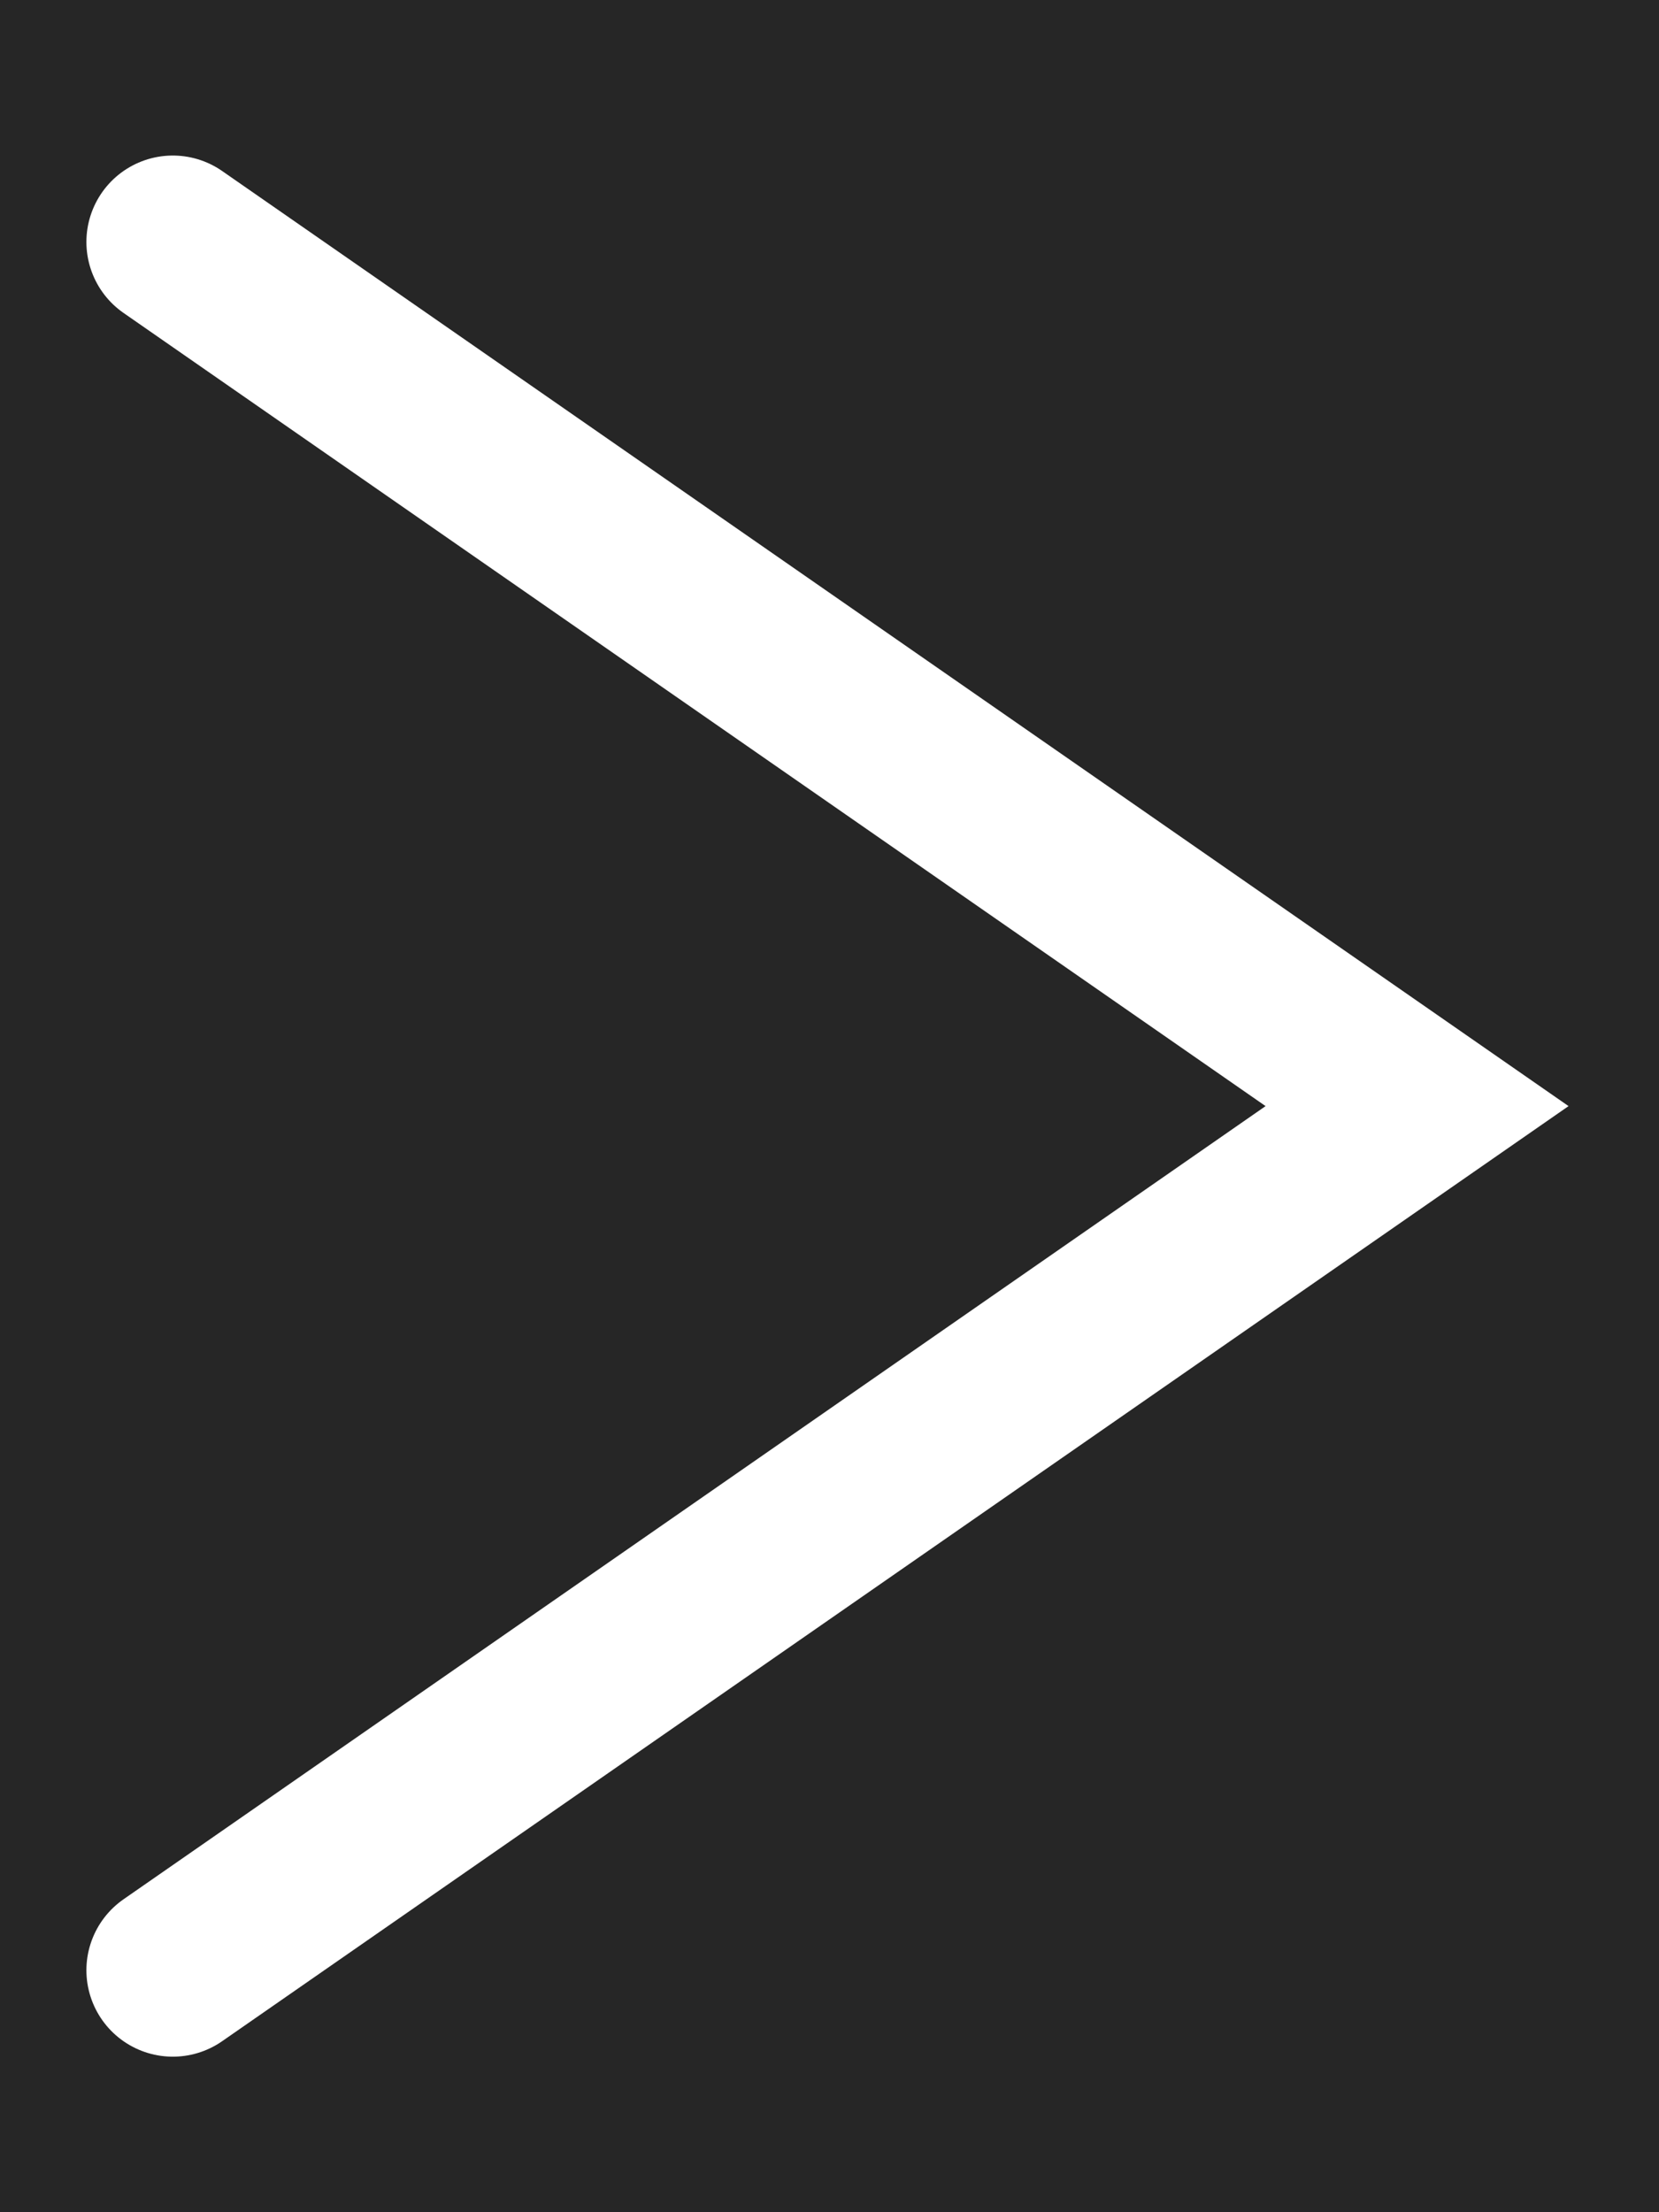
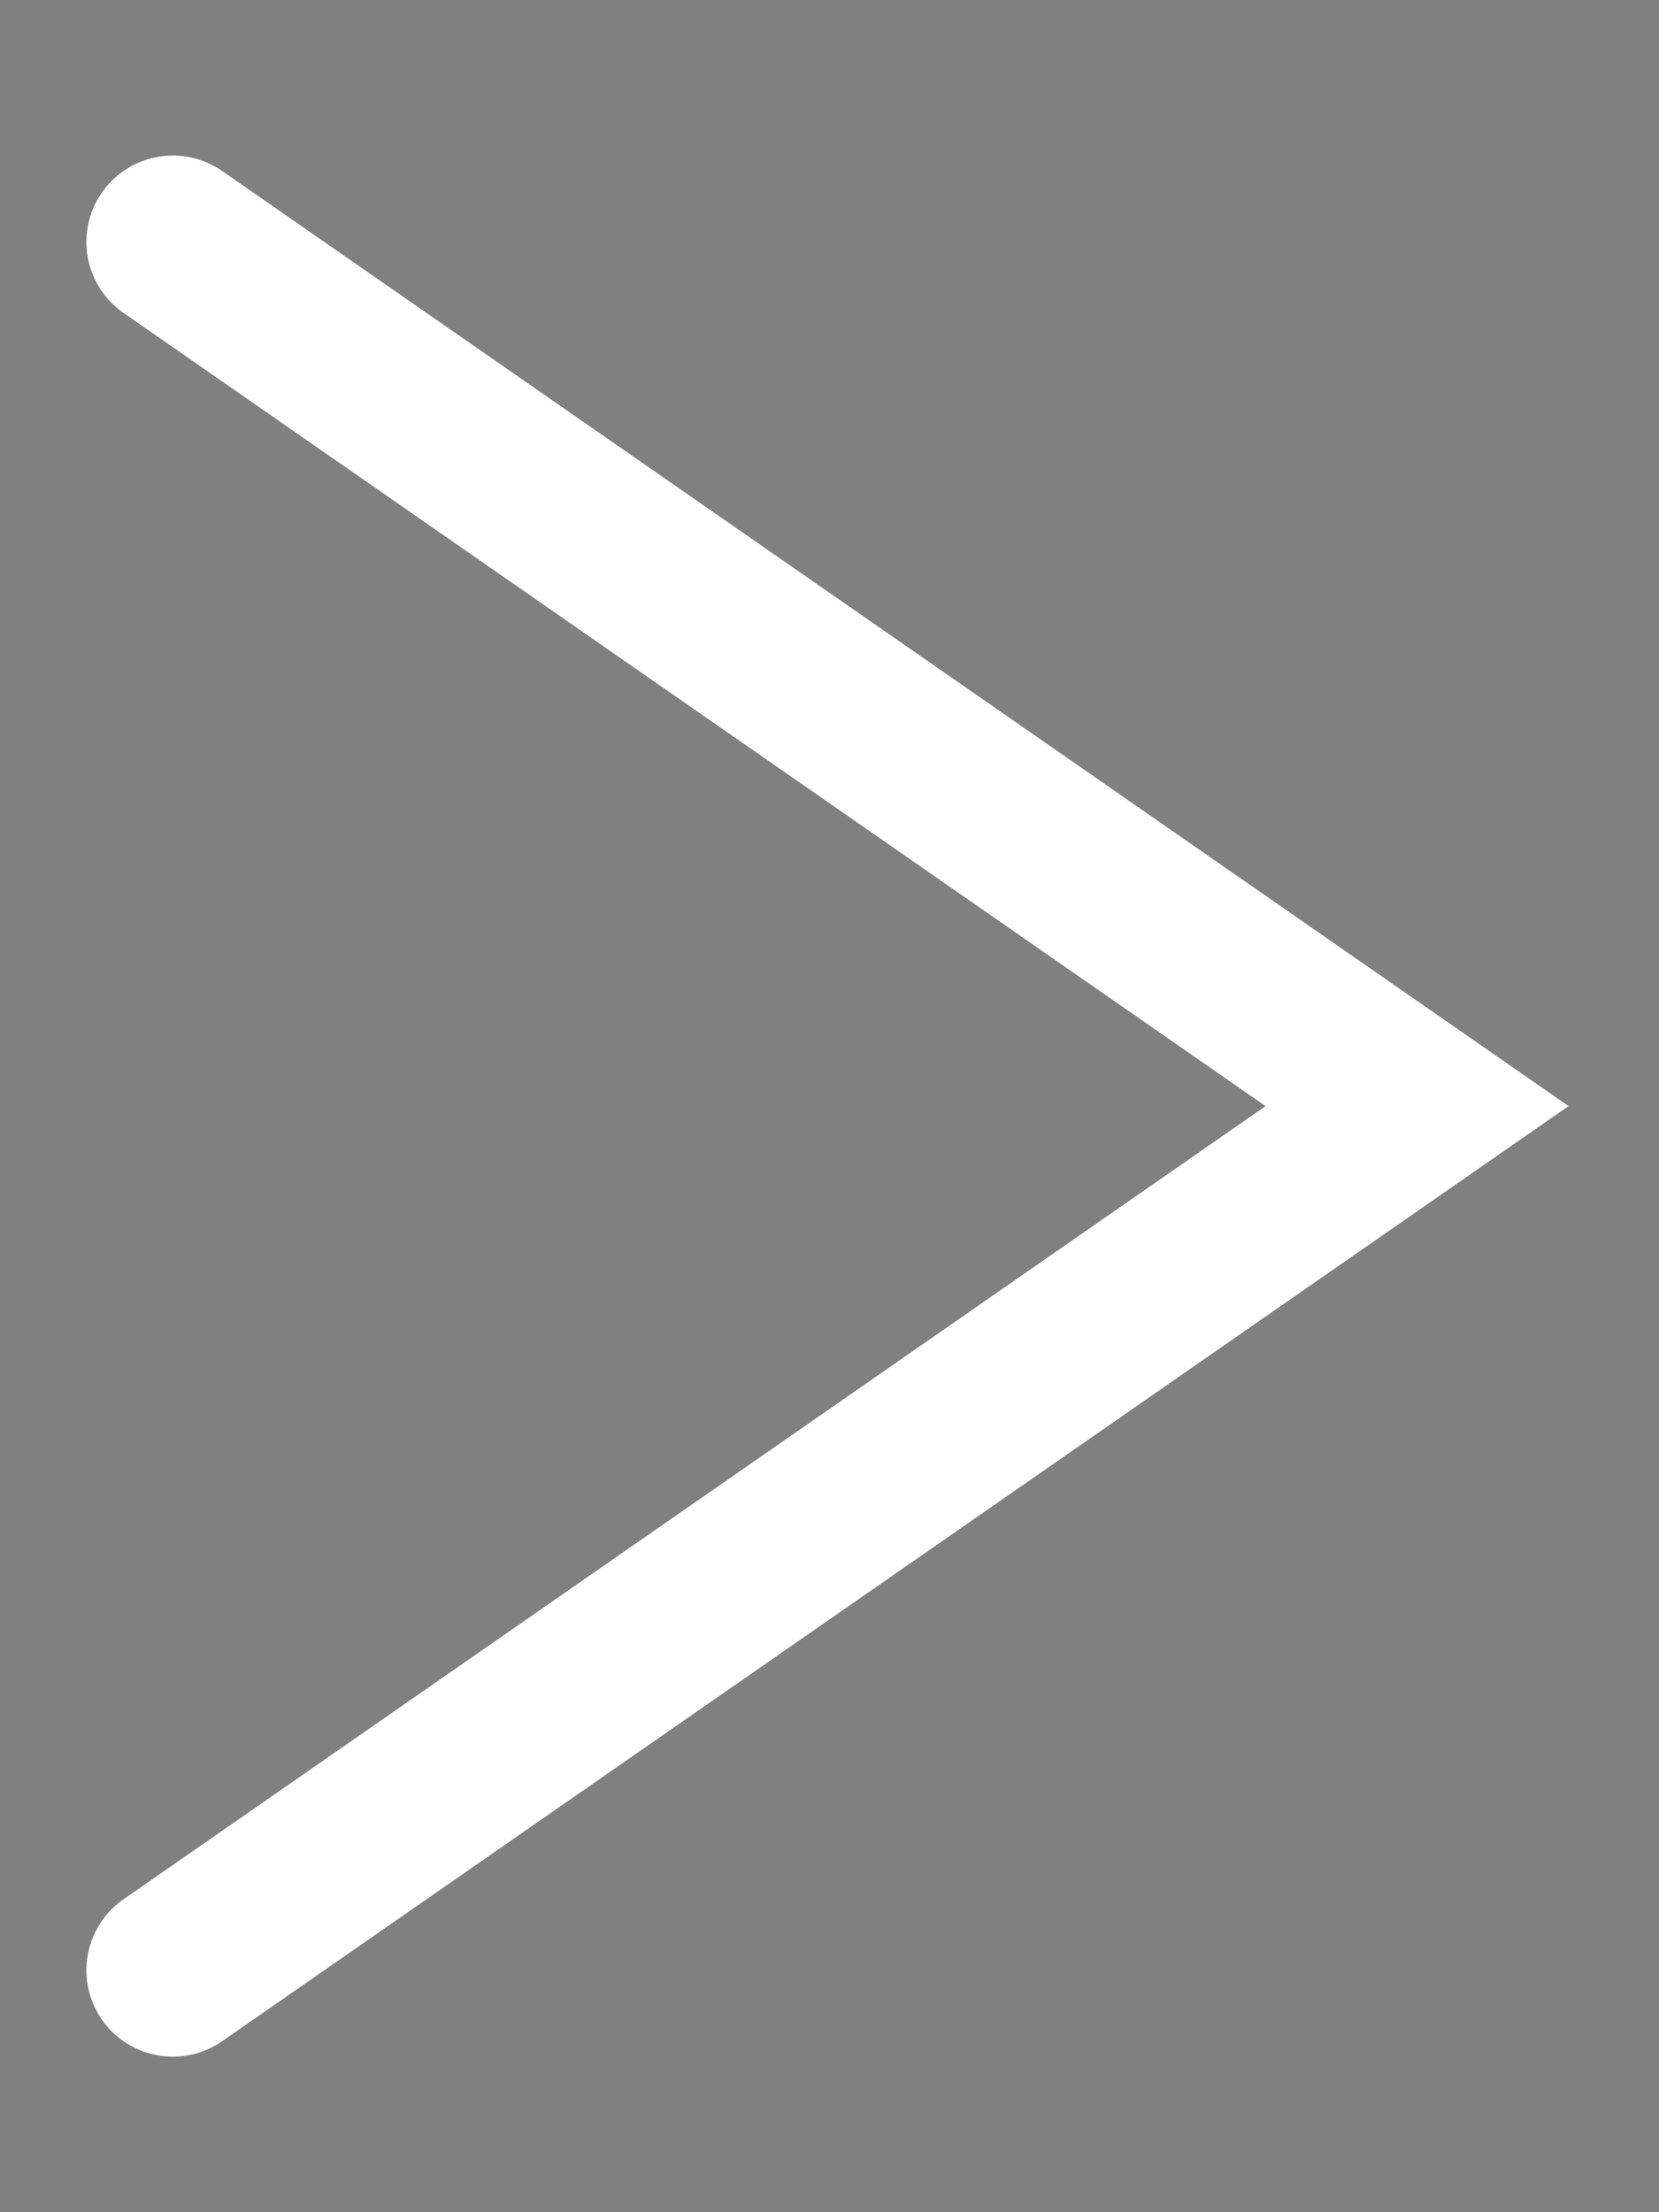
<svg xmlns="http://www.w3.org/2000/svg" viewBox="0 0 192 256" version="1.0">
  <rect x="0" y="0" width="192" height="256" fill="#808080" stroke="none" />
-   <rect width="192" height="256" opacity="0.7" />
  <path stroke-linecap="round" stroke-width="20" fill="none" stroke="#fff" d="m20,28 l144,100 -144,100" />
</svg>